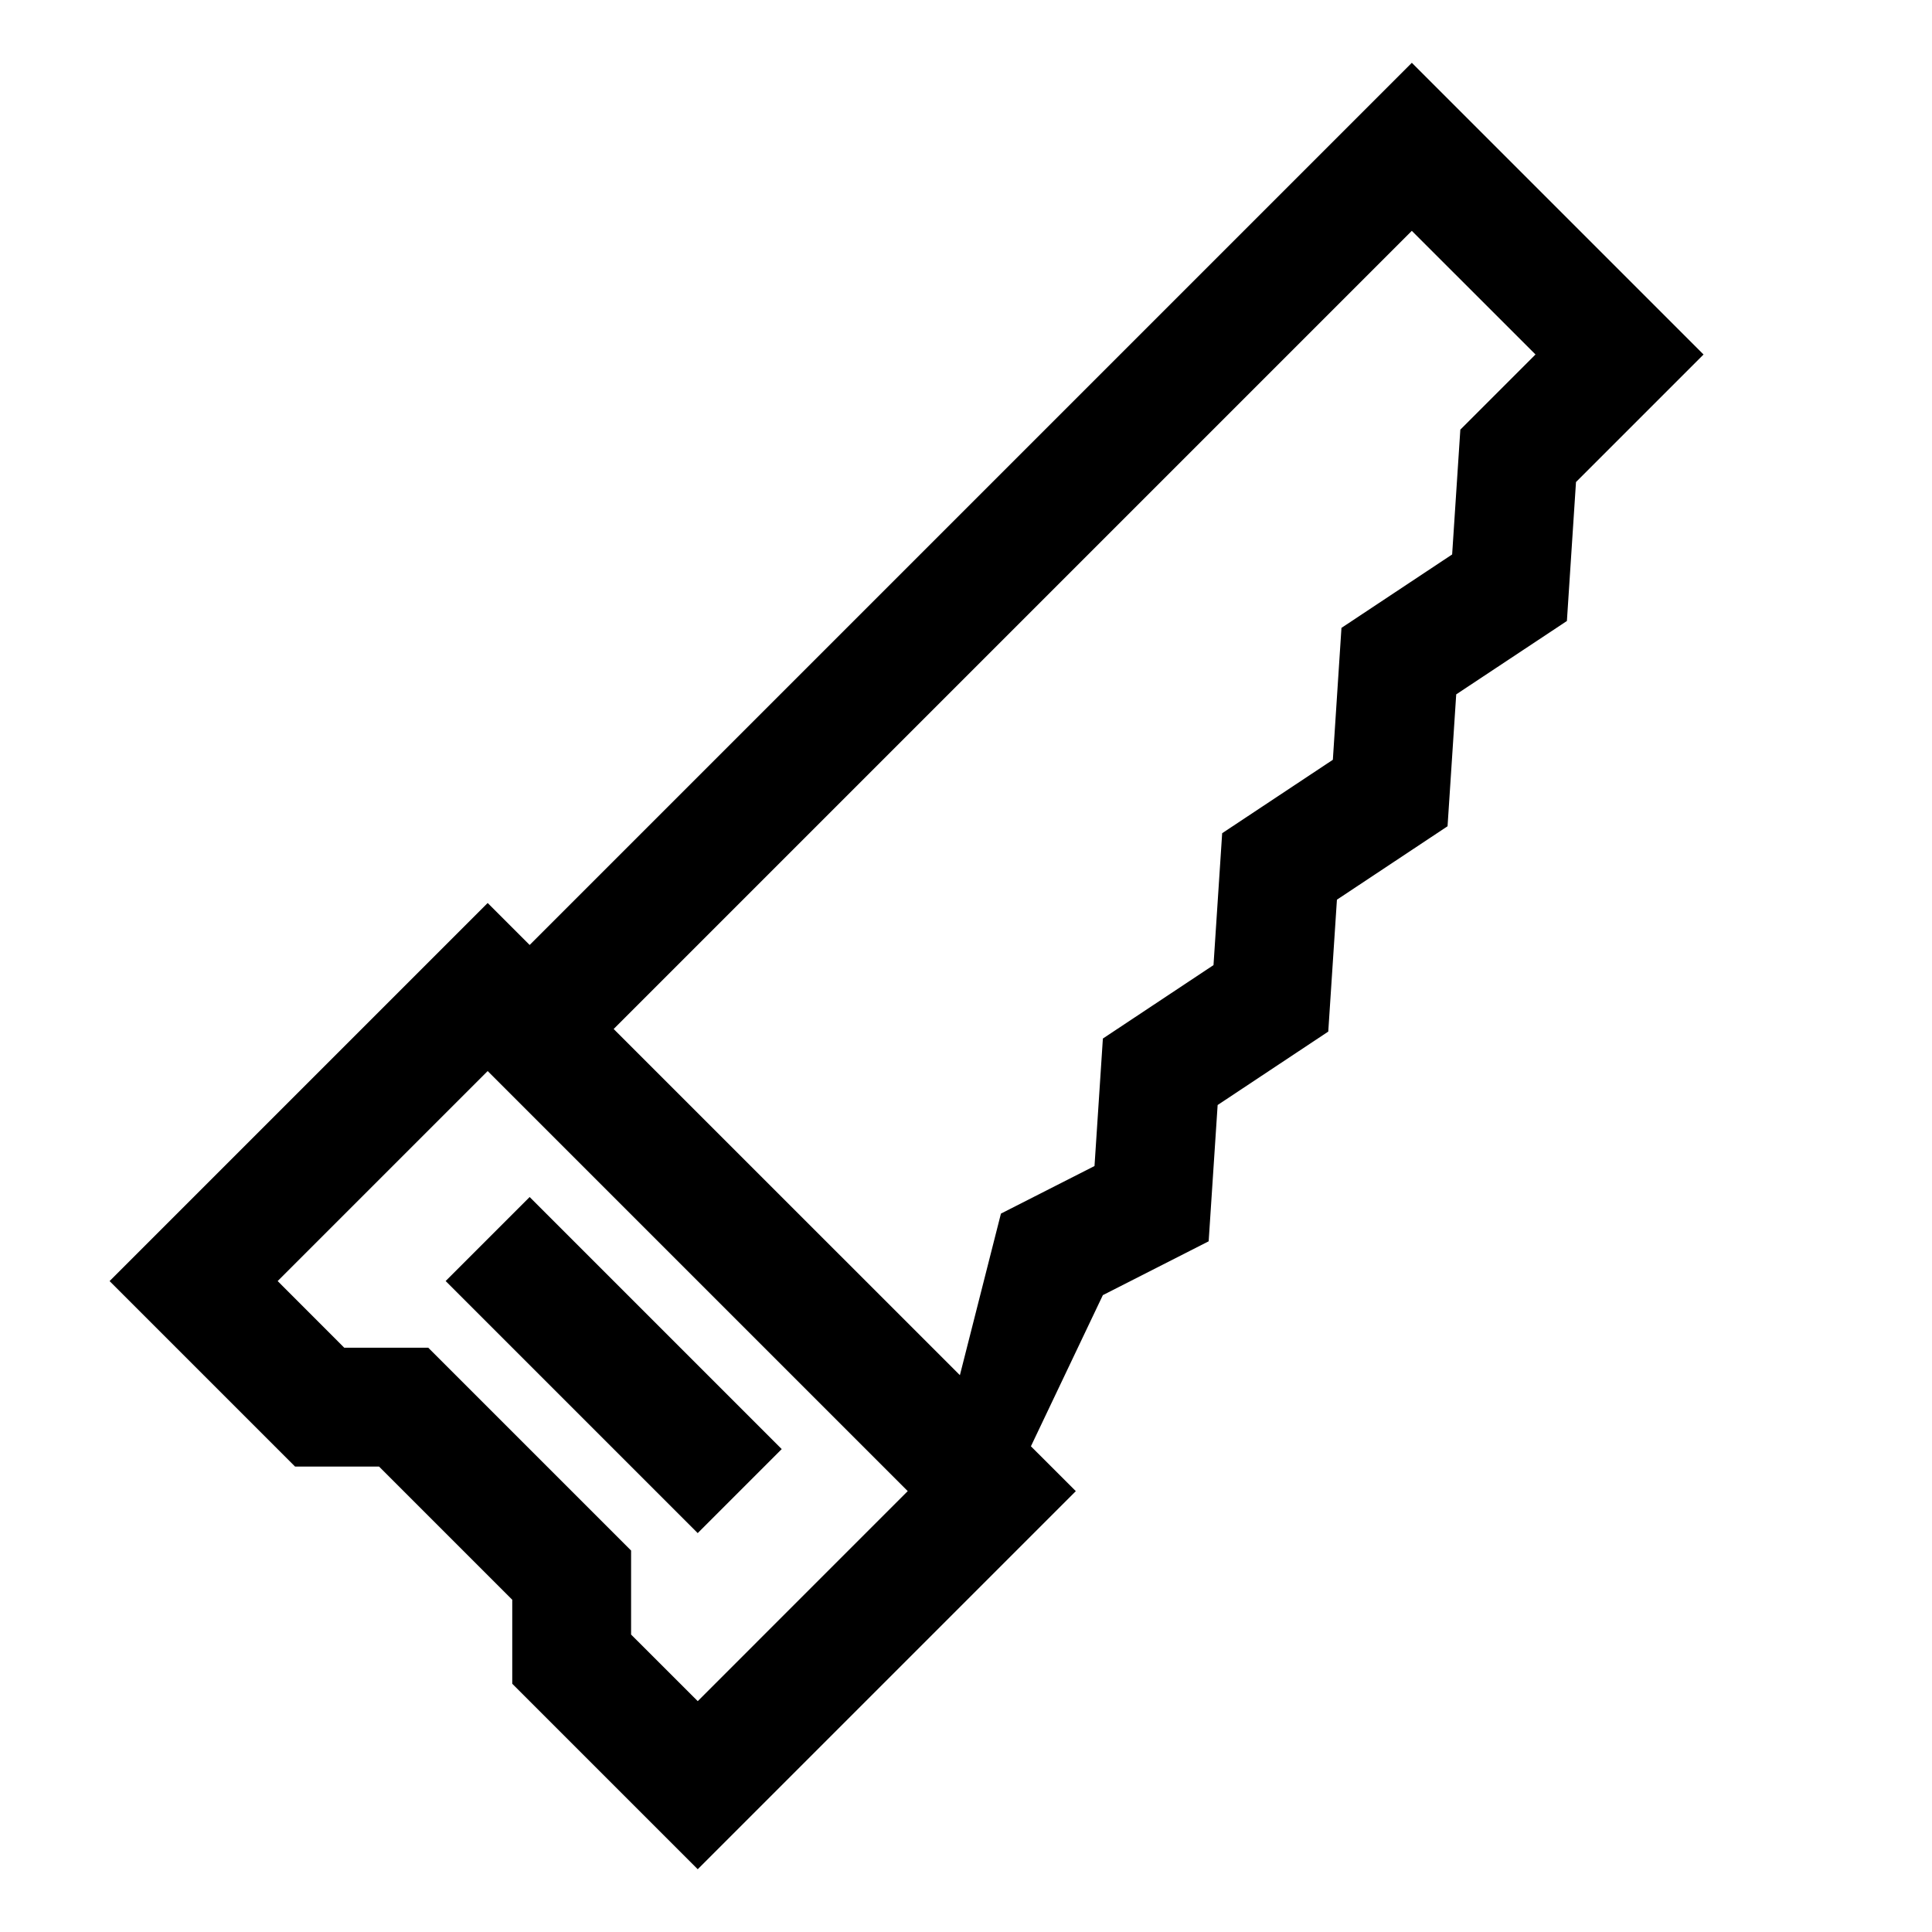
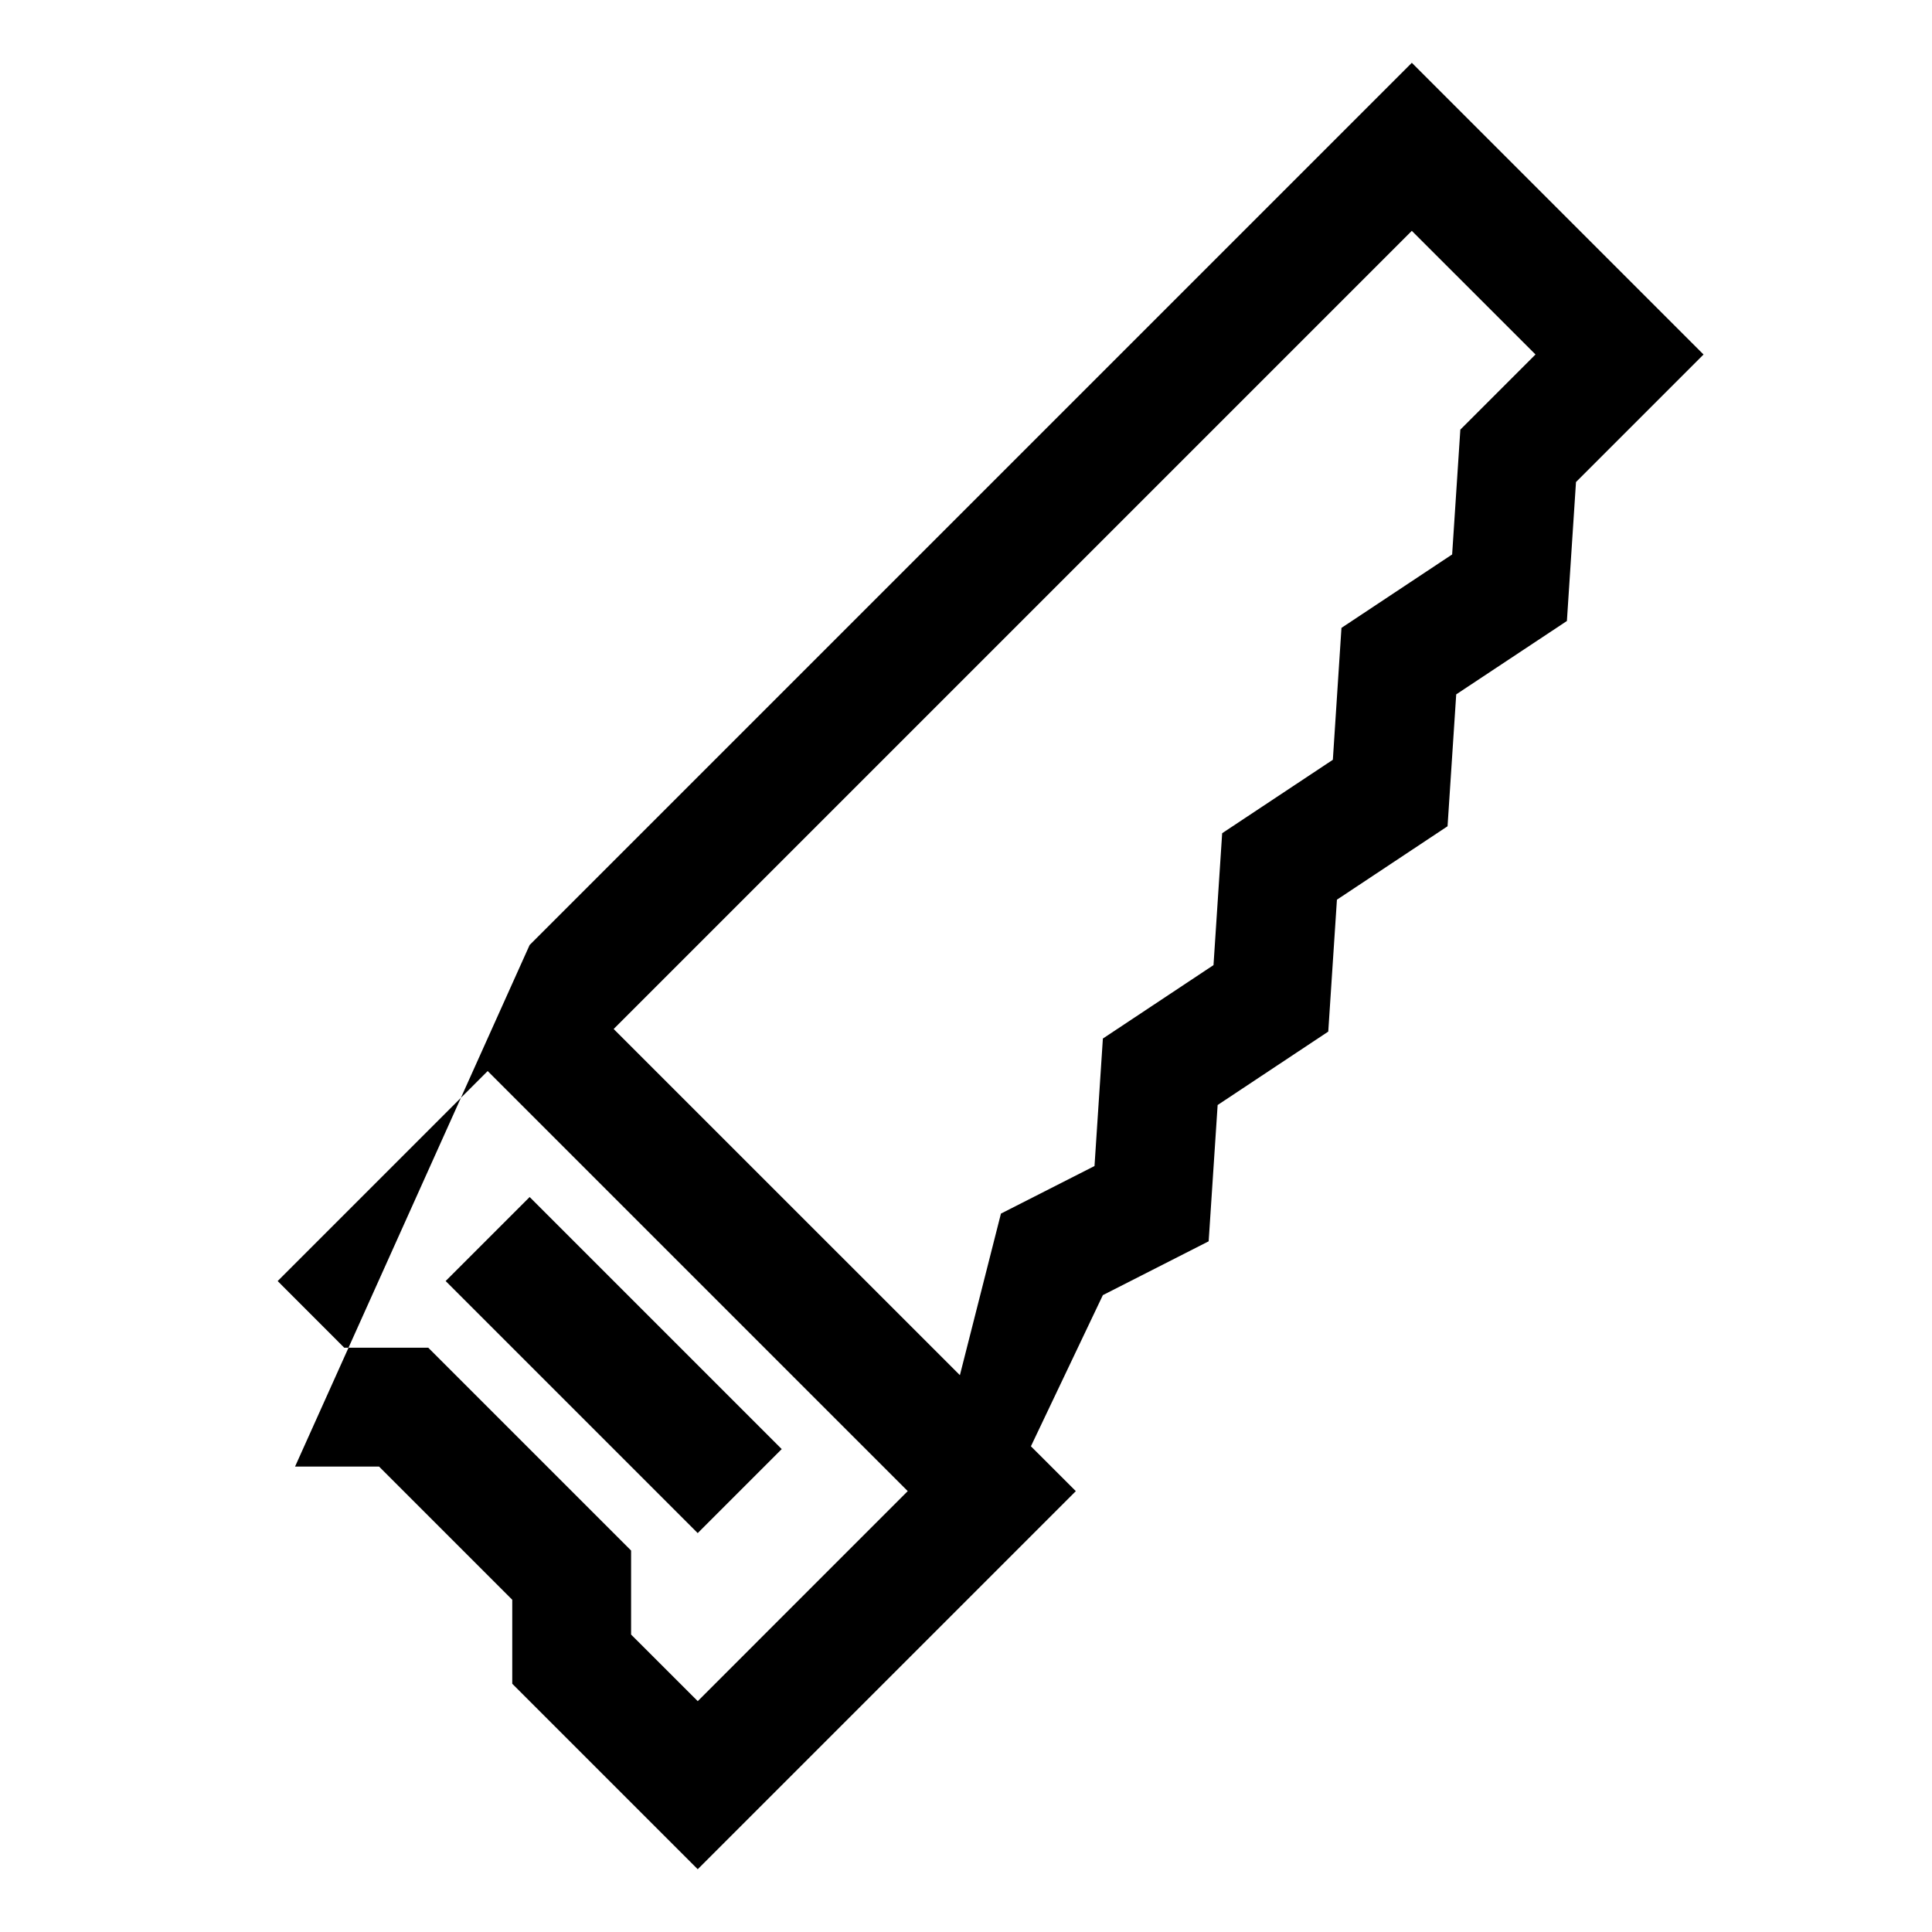
<svg xmlns="http://www.w3.org/2000/svg" fill="#000000" width="800px" height="800px" version="1.1" viewBox="144 144 512 512">
-   <path d="m284.36 394.43 233.79-233.79 77.305 77.305-33.801 33.801-2.41 36.824-29.332 19.445-2.297 34.953-29.316 19.461-2.297 34.953-29.316 19.461-2.379 36.117-28.039 14.266-19.066 40.055 11.902 11.887-100.2 100.2-49.152-49.152v-22.262l-35.297-35.297h-22.262l-49.152-49.152 100.2-100.2 11.133 11.133zm100.2 144.73-111.32-111.32-55.656 55.656 17.648 17.664h22.262l53.75 53.75v22.262l17.664 17.648zm-122.46-55.672 66.801 66.801 22.262-22.262-66.801-66.801zm136.28 24.953 10.879-42.824 24.797-12.609 2.219-33.785 29.316-19.461 2.297-34.953 29.332-19.461 2.281-34.953 29.332-19.461 2.172-33.078 19.918-19.918-32.777-32.762-211.52 211.52 91.758 91.742z" fill-rule="evenodd" />
+   <path d="m284.36 394.43 233.79-233.79 77.305 77.305-33.801 33.801-2.41 36.824-29.332 19.445-2.297 34.953-29.316 19.461-2.297 34.953-29.316 19.461-2.379 36.117-28.039 14.266-19.066 40.055 11.902 11.887-100.2 100.2-49.152-49.152v-22.262l-35.297-35.297h-22.262zm100.2 144.73-111.32-111.32-55.656 55.656 17.648 17.664h22.262l53.75 53.75v22.262l17.664 17.648zm-122.46-55.672 66.801 66.801 22.262-22.262-66.801-66.801zm136.28 24.953 10.879-42.824 24.797-12.609 2.219-33.785 29.316-19.461 2.297-34.953 29.332-19.461 2.281-34.953 29.332-19.461 2.172-33.078 19.918-19.918-32.777-32.762-211.52 211.52 91.758 91.742z" fill-rule="evenodd" />
</svg>